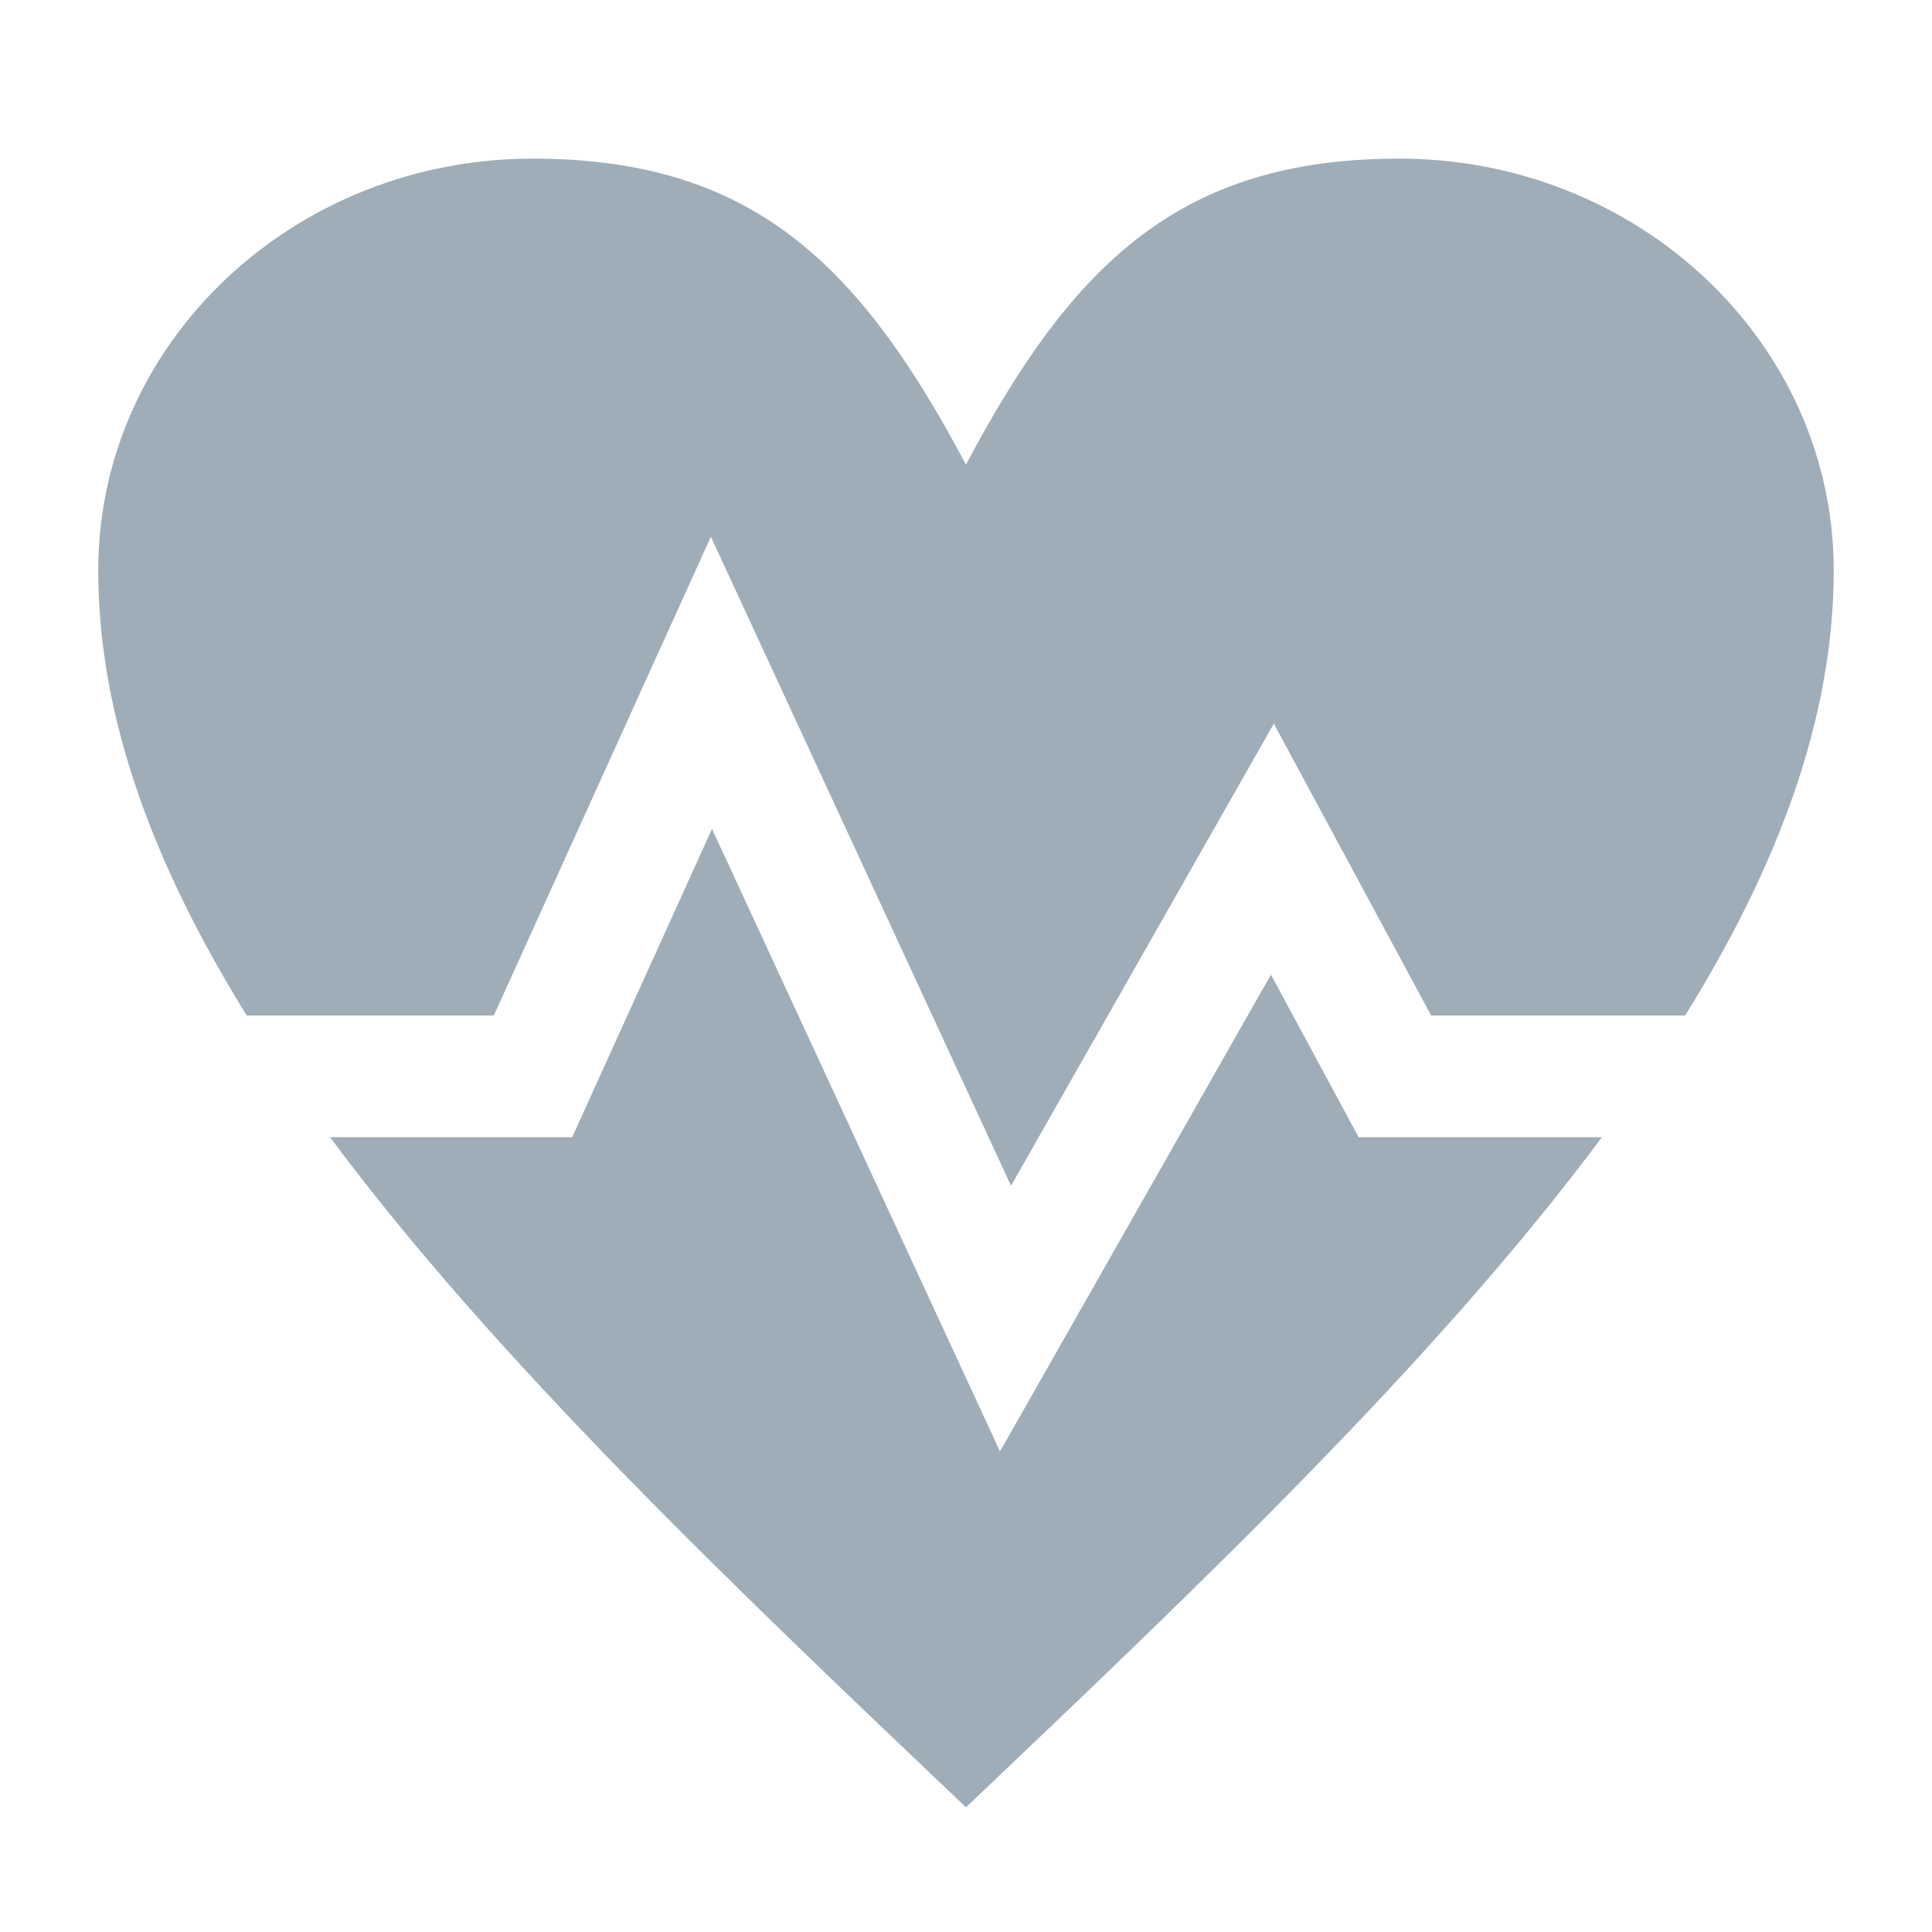
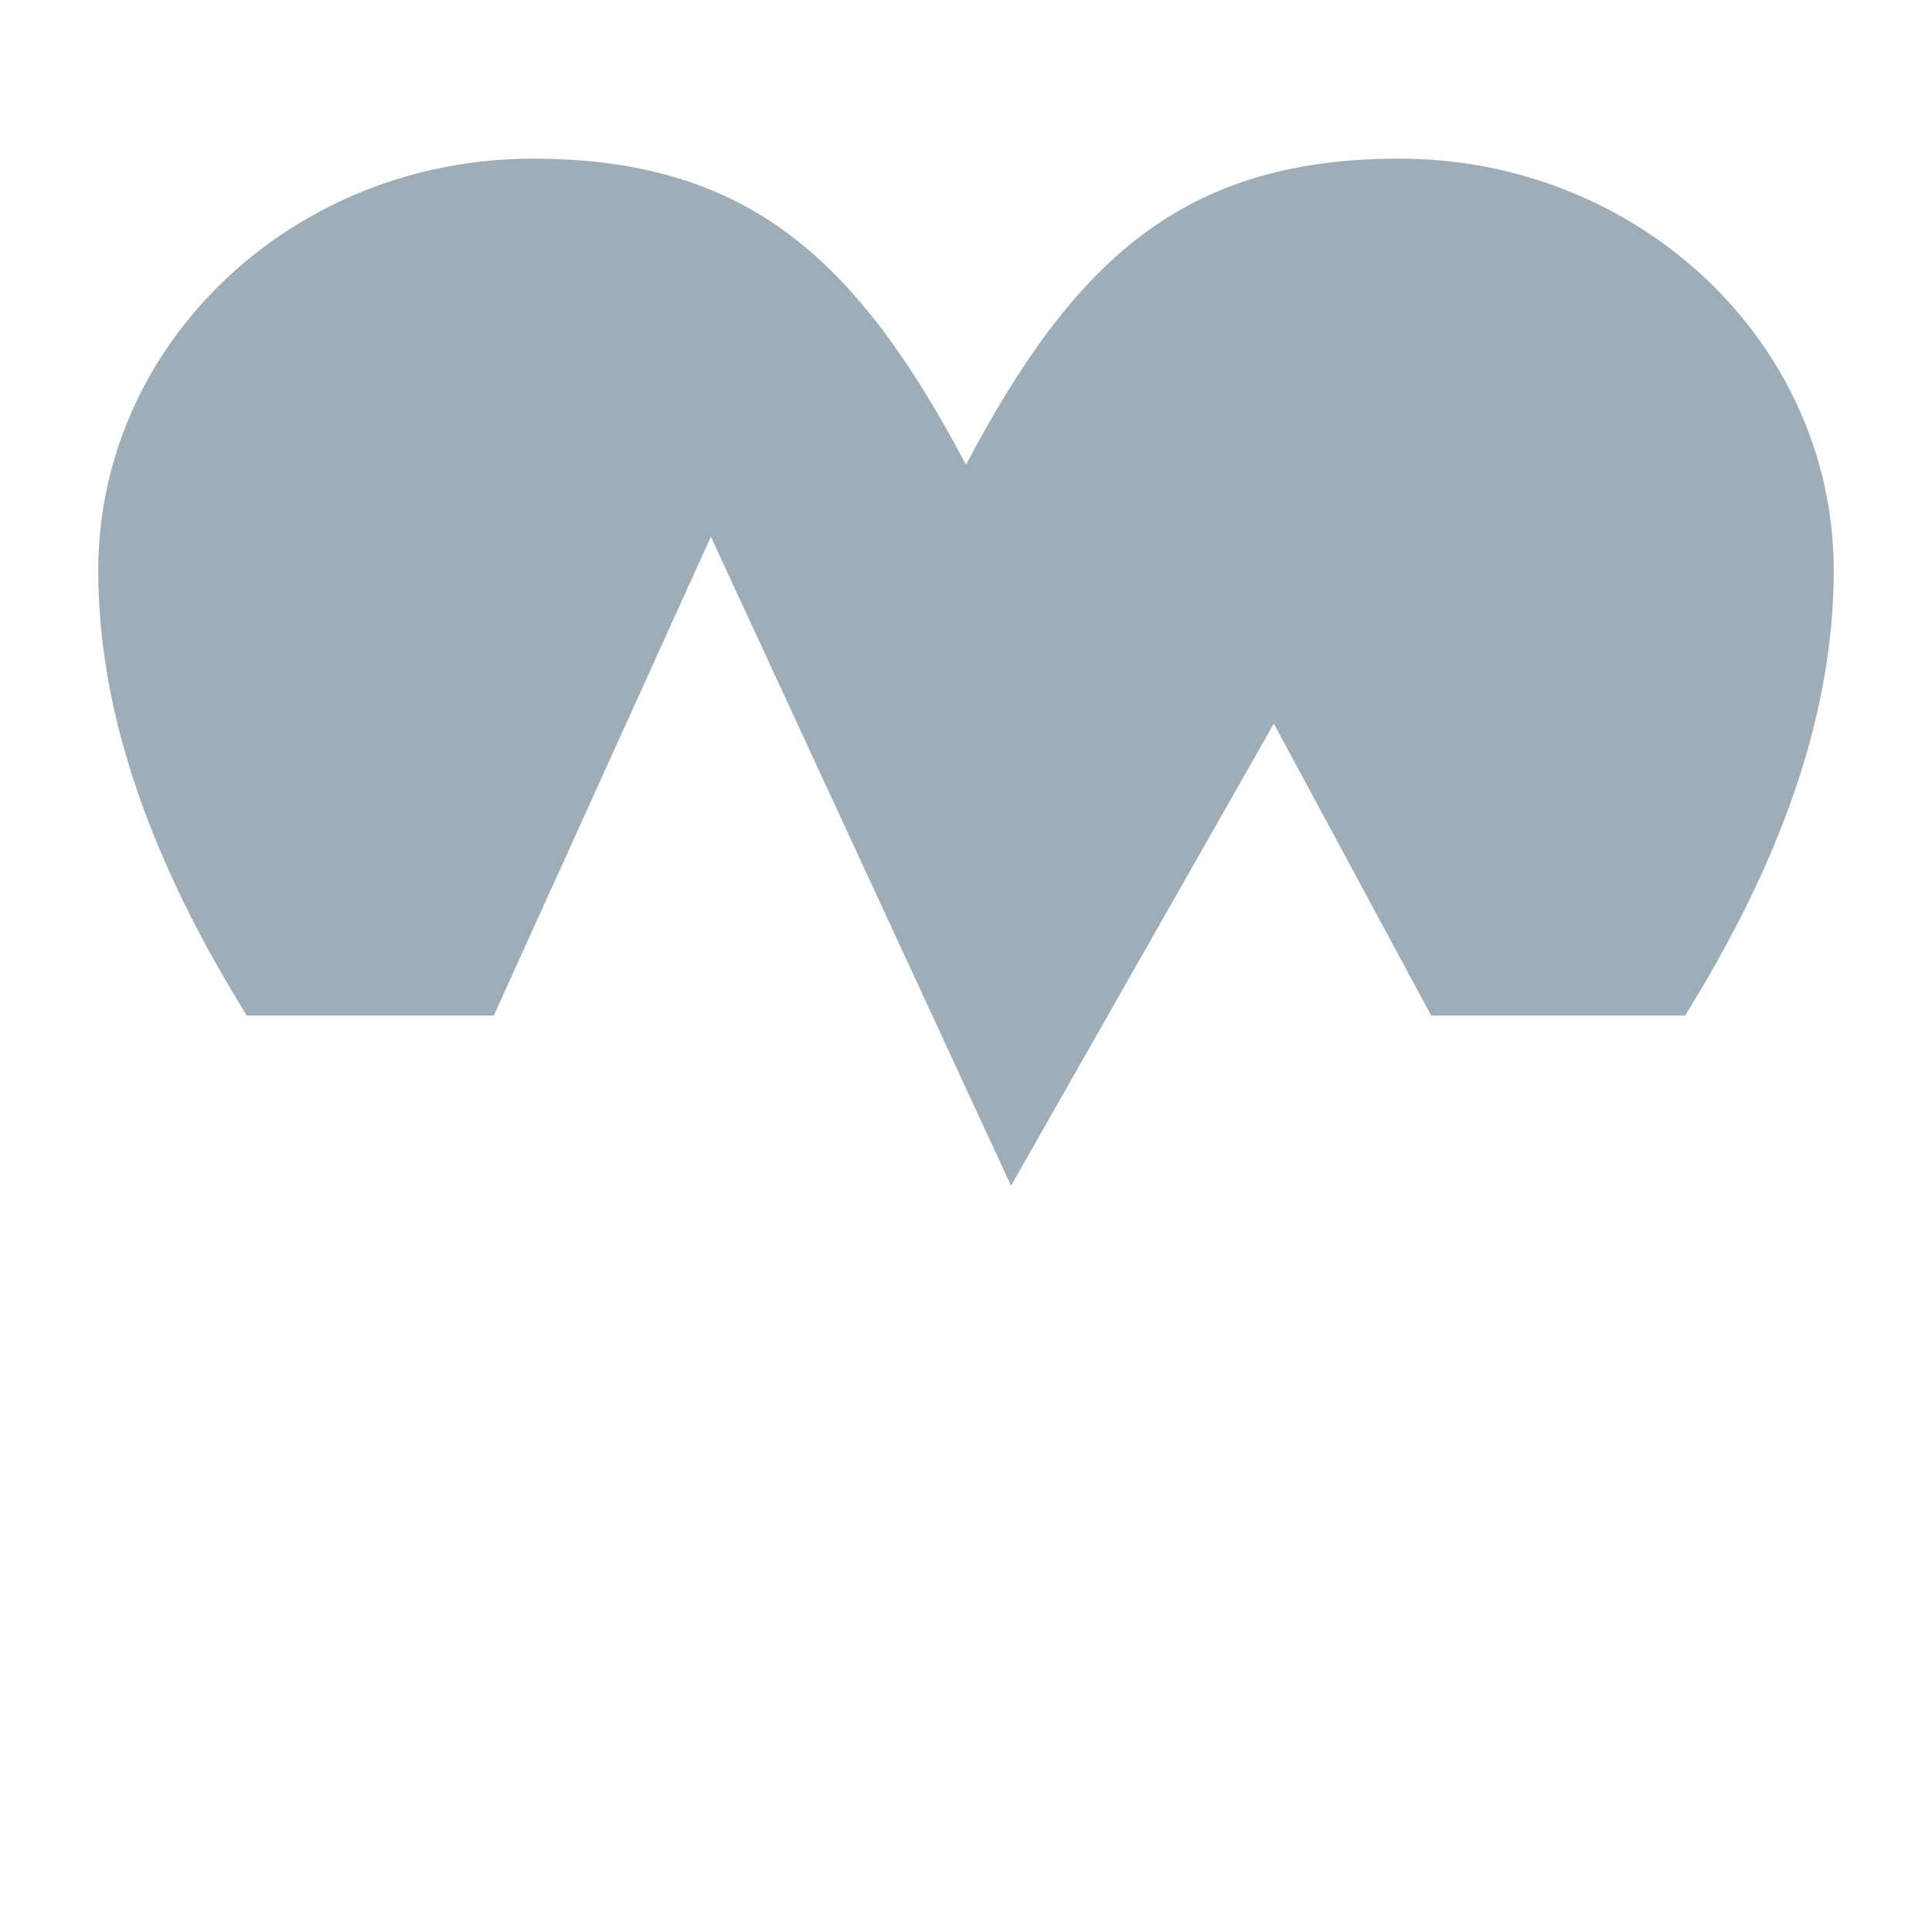
<svg xmlns="http://www.w3.org/2000/svg" version="1.1" x="0px" y="0px" width="75px" height="75px" viewBox="0 0 75 75" enable-background="new 0 0 75 75" xml:space="preserve">
  <g id="Calque_3">
</g>
  <g id="Icones">
    <g id="New_Symbol_28">
	</g>
    <g>
      <path fill="#9EADB7" d="M19.17,39.422l8.426-18.587l11.652,25.196l10.202-17.94l6.108,11.331h9.858    c3.587-5.772,5.777-11.538,5.769-17.303C71.17,13.291,63.597,6.142,54.281,6.158c-8.386,0.014-12.598,3.973-16.783,11.881    c-4.182-7.908-8.394-11.867-16.782-11.881C11.401,6.142,3.828,13.291,3.814,22.119c-0.008,5.765,2.182,11.53,5.766,17.303H19.17z" />
-       <path fill="#9EADB7" d="M52.741,44.145l-3.403-6.309L38.82,56.346L27.64,32.178l-5.427,11.967h-9.402    c6.449,8.669,15.565,17.343,24.688,26.014c9.125-8.671,18.239-17.345,24.688-26.014H52.741z" />
    </g>
  </g>
</svg>